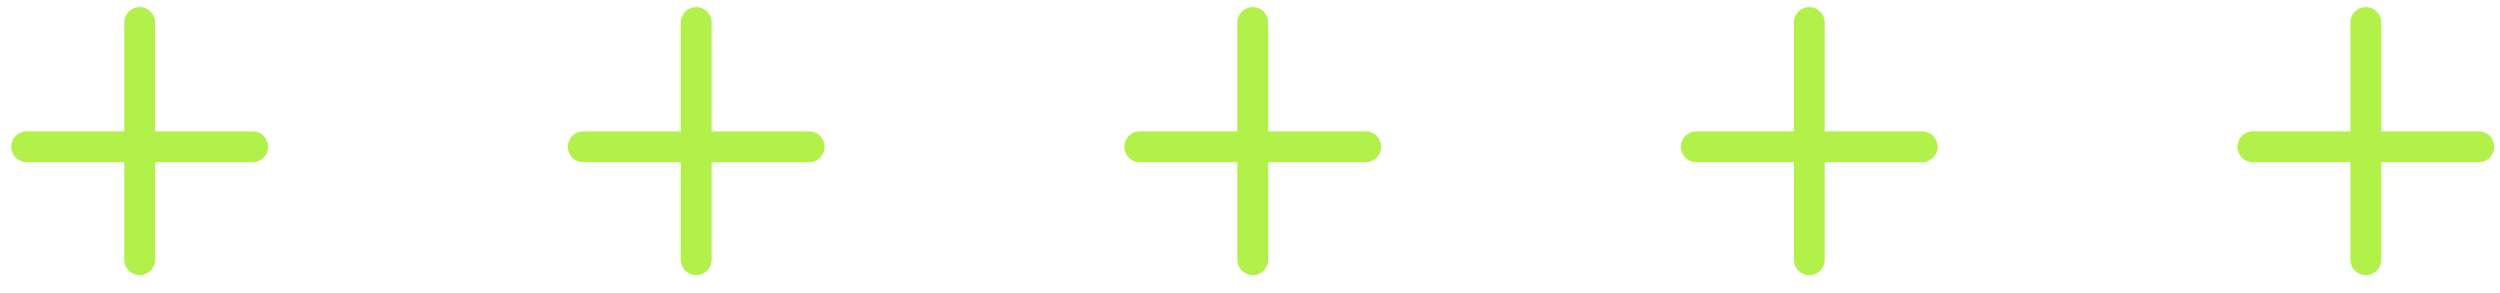
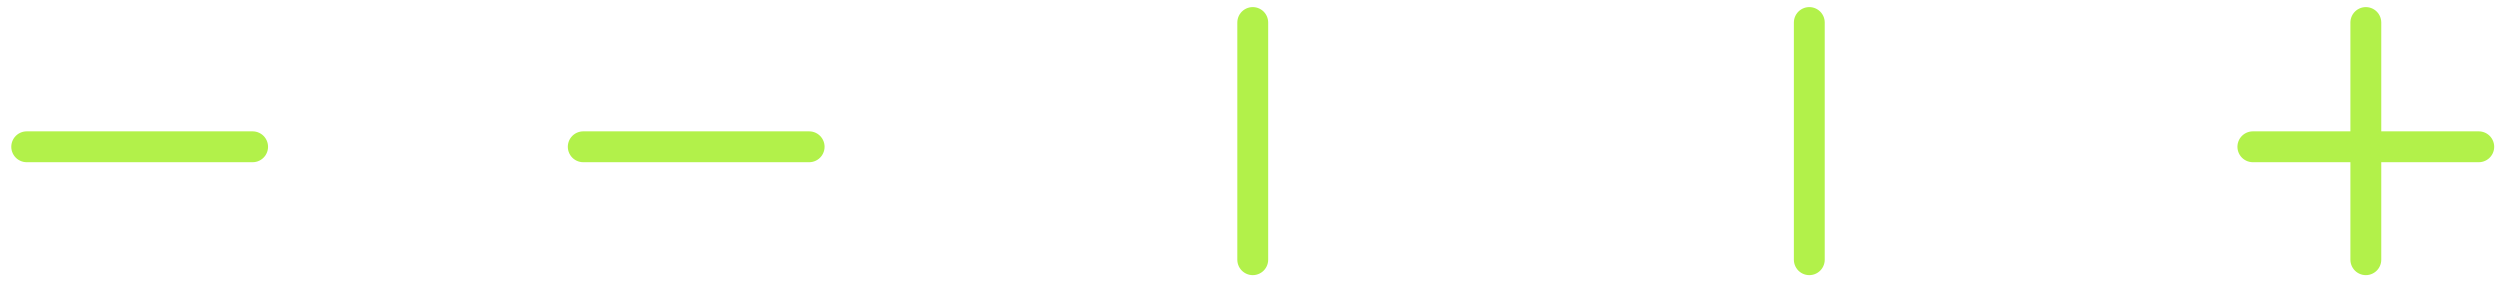
<svg xmlns="http://www.w3.org/2000/svg" width="111" height="13" viewBox="0 0 111 13" fill="none">
-   <path d="M6.202 1V11.531" stroke="#B2F14A" stroke-width="1.37" stroke-linecap="round" />
  <path d="M11.216 6.517L1.186 6.517" stroke="#B2F14A" stroke-width="1.37" stroke-linecap="round" />
-   <path d="M30.912 1V11.531" stroke="#B2F14A" stroke-width="1.37" stroke-linecap="round" />
  <path d="M35.926 6.517L25.896 6.517" stroke="#B2F14A" stroke-width="1.37" stroke-linecap="round" />
  <path d="M55.622 1V11.531" stroke="#B2F14A" stroke-width="1.37" stroke-linecap="round" />
-   <path d="M60.636 6.517L50.606 6.517" stroke="#B2F14A" stroke-width="1.37" stroke-linecap="round" />
  <path d="M80.333 1V11.531" stroke="#B2F14A" stroke-width="1.37" stroke-linecap="round" />
-   <path d="M85.347 6.517L75.317 6.517" stroke="#B2F14A" stroke-width="1.37" stroke-linecap="round" />
  <path d="M105.043 1V11.531" stroke="#B2F14A" stroke-width="1.37" stroke-linecap="round" />
  <path d="M110.057 6.517L100.027 6.517" stroke="#B2F14A" stroke-width="1.37" stroke-linecap="round" />
</svg>